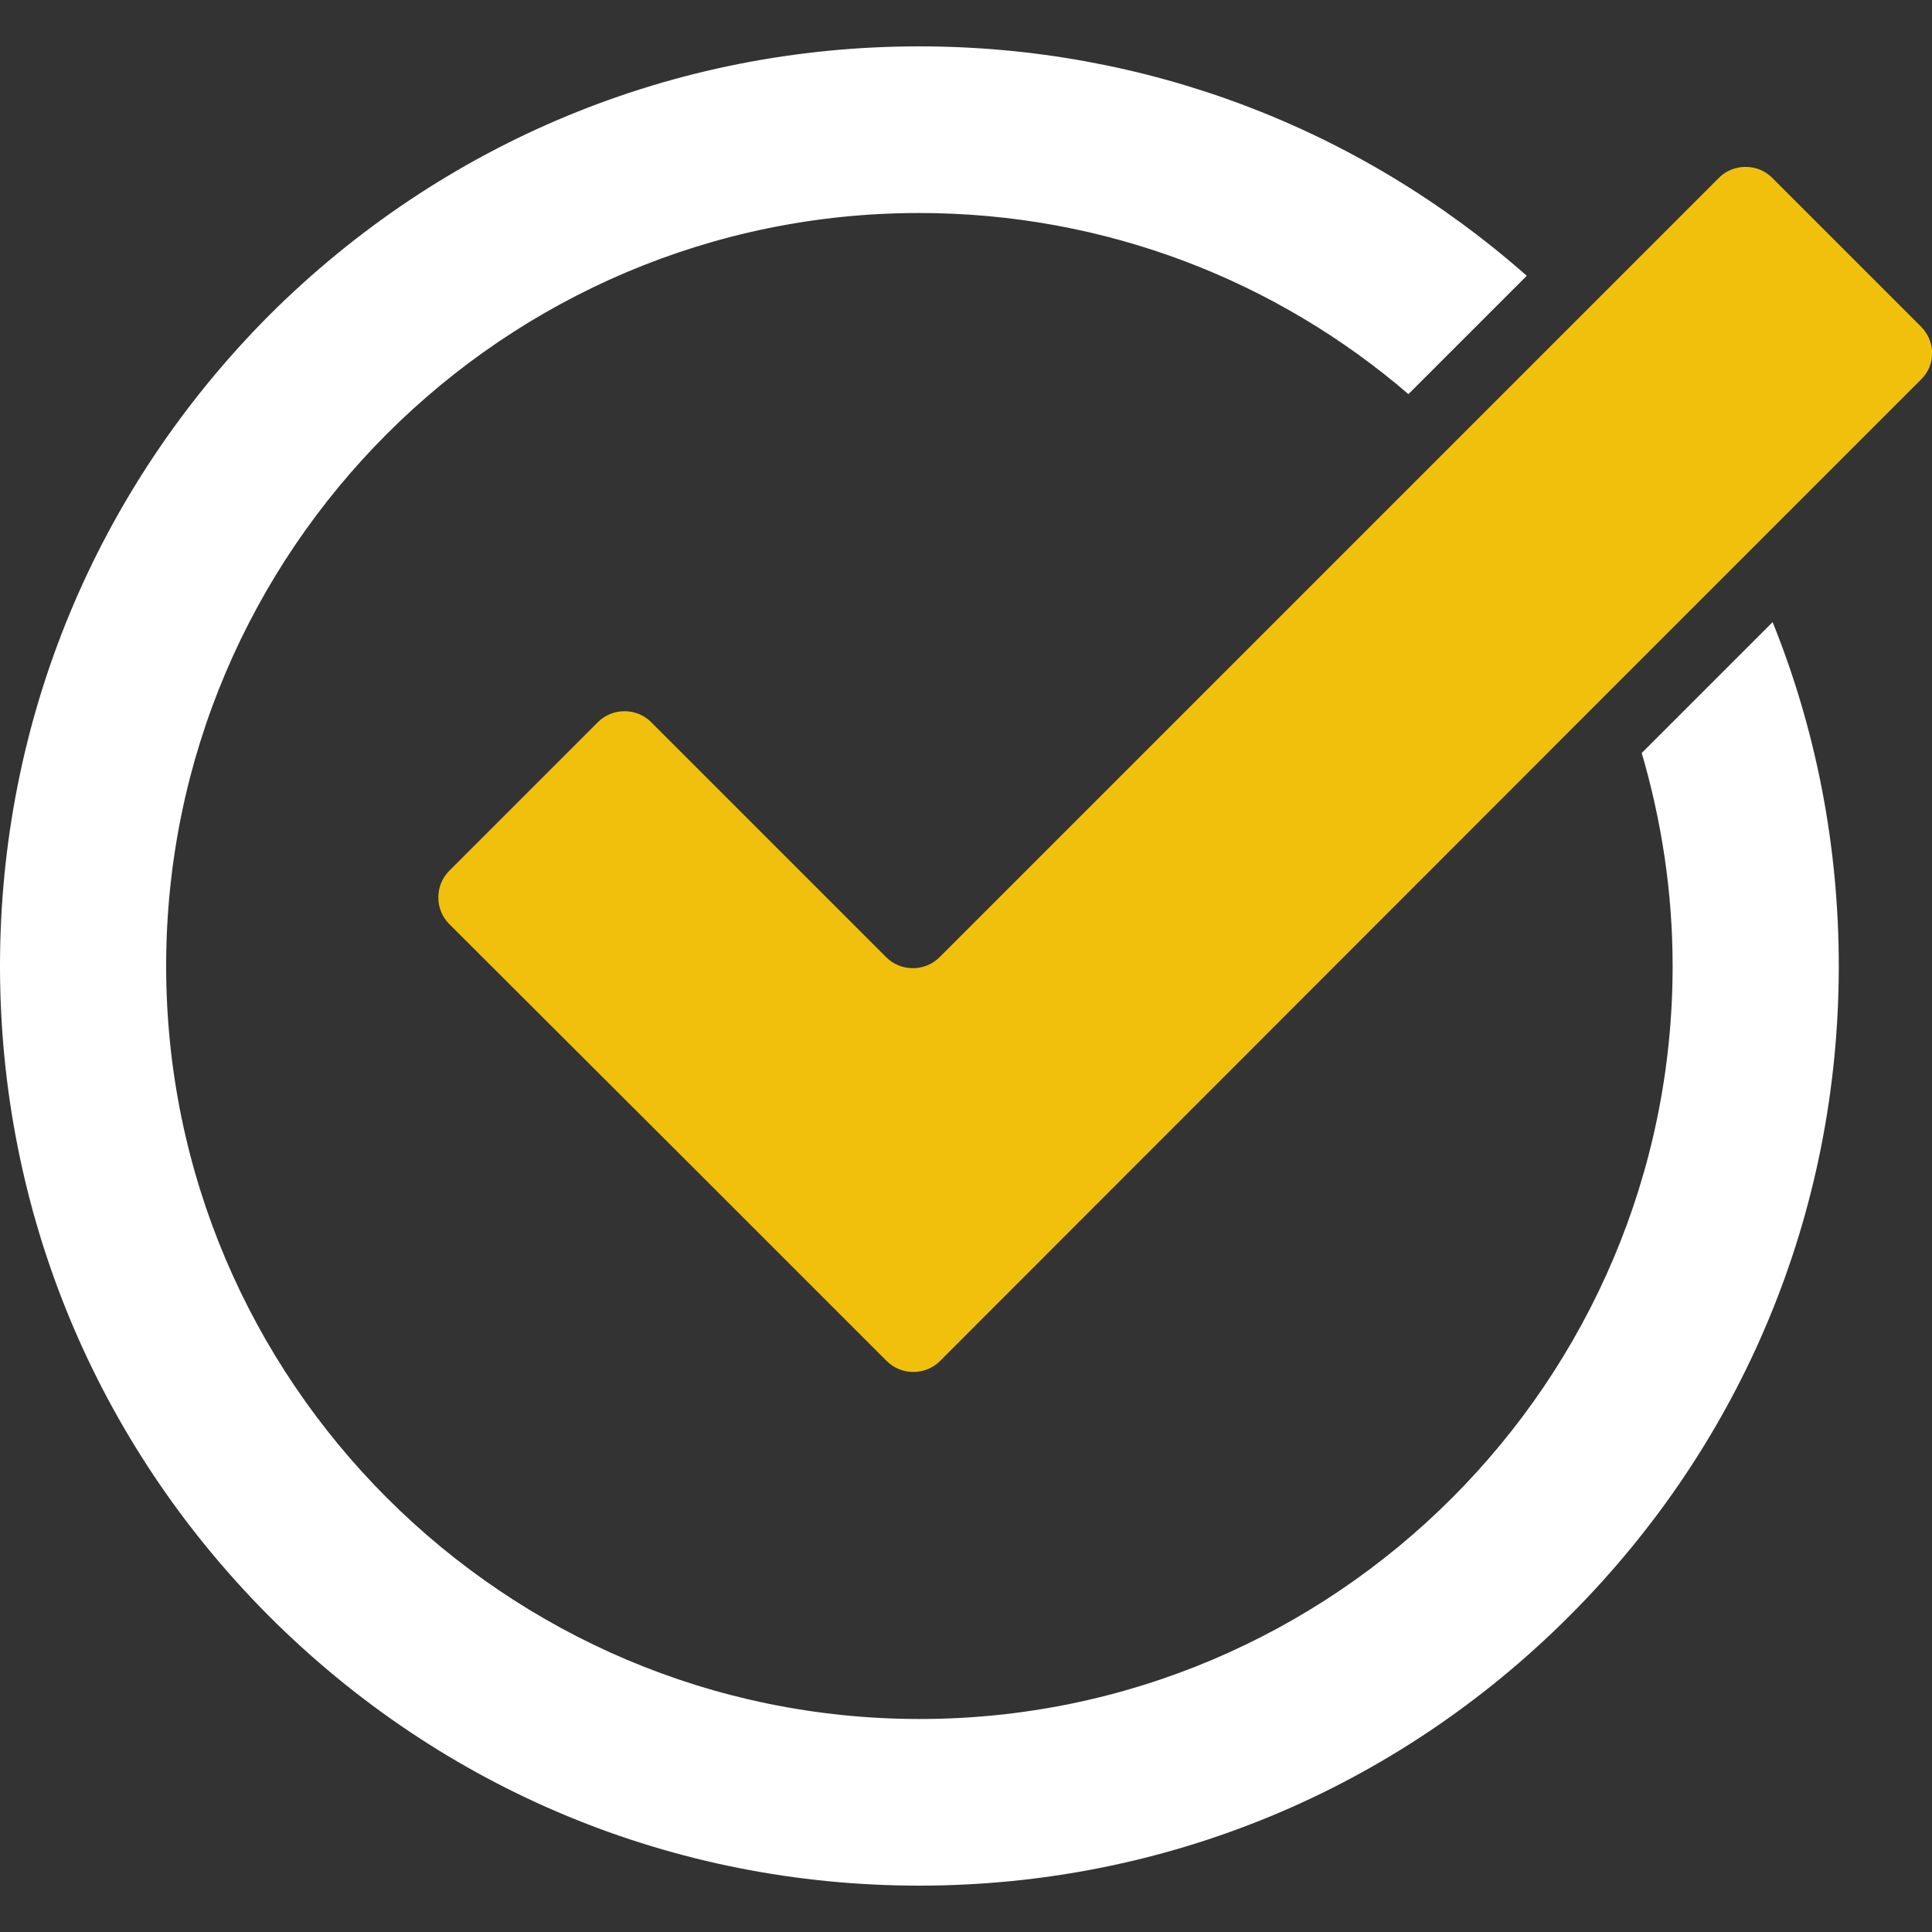
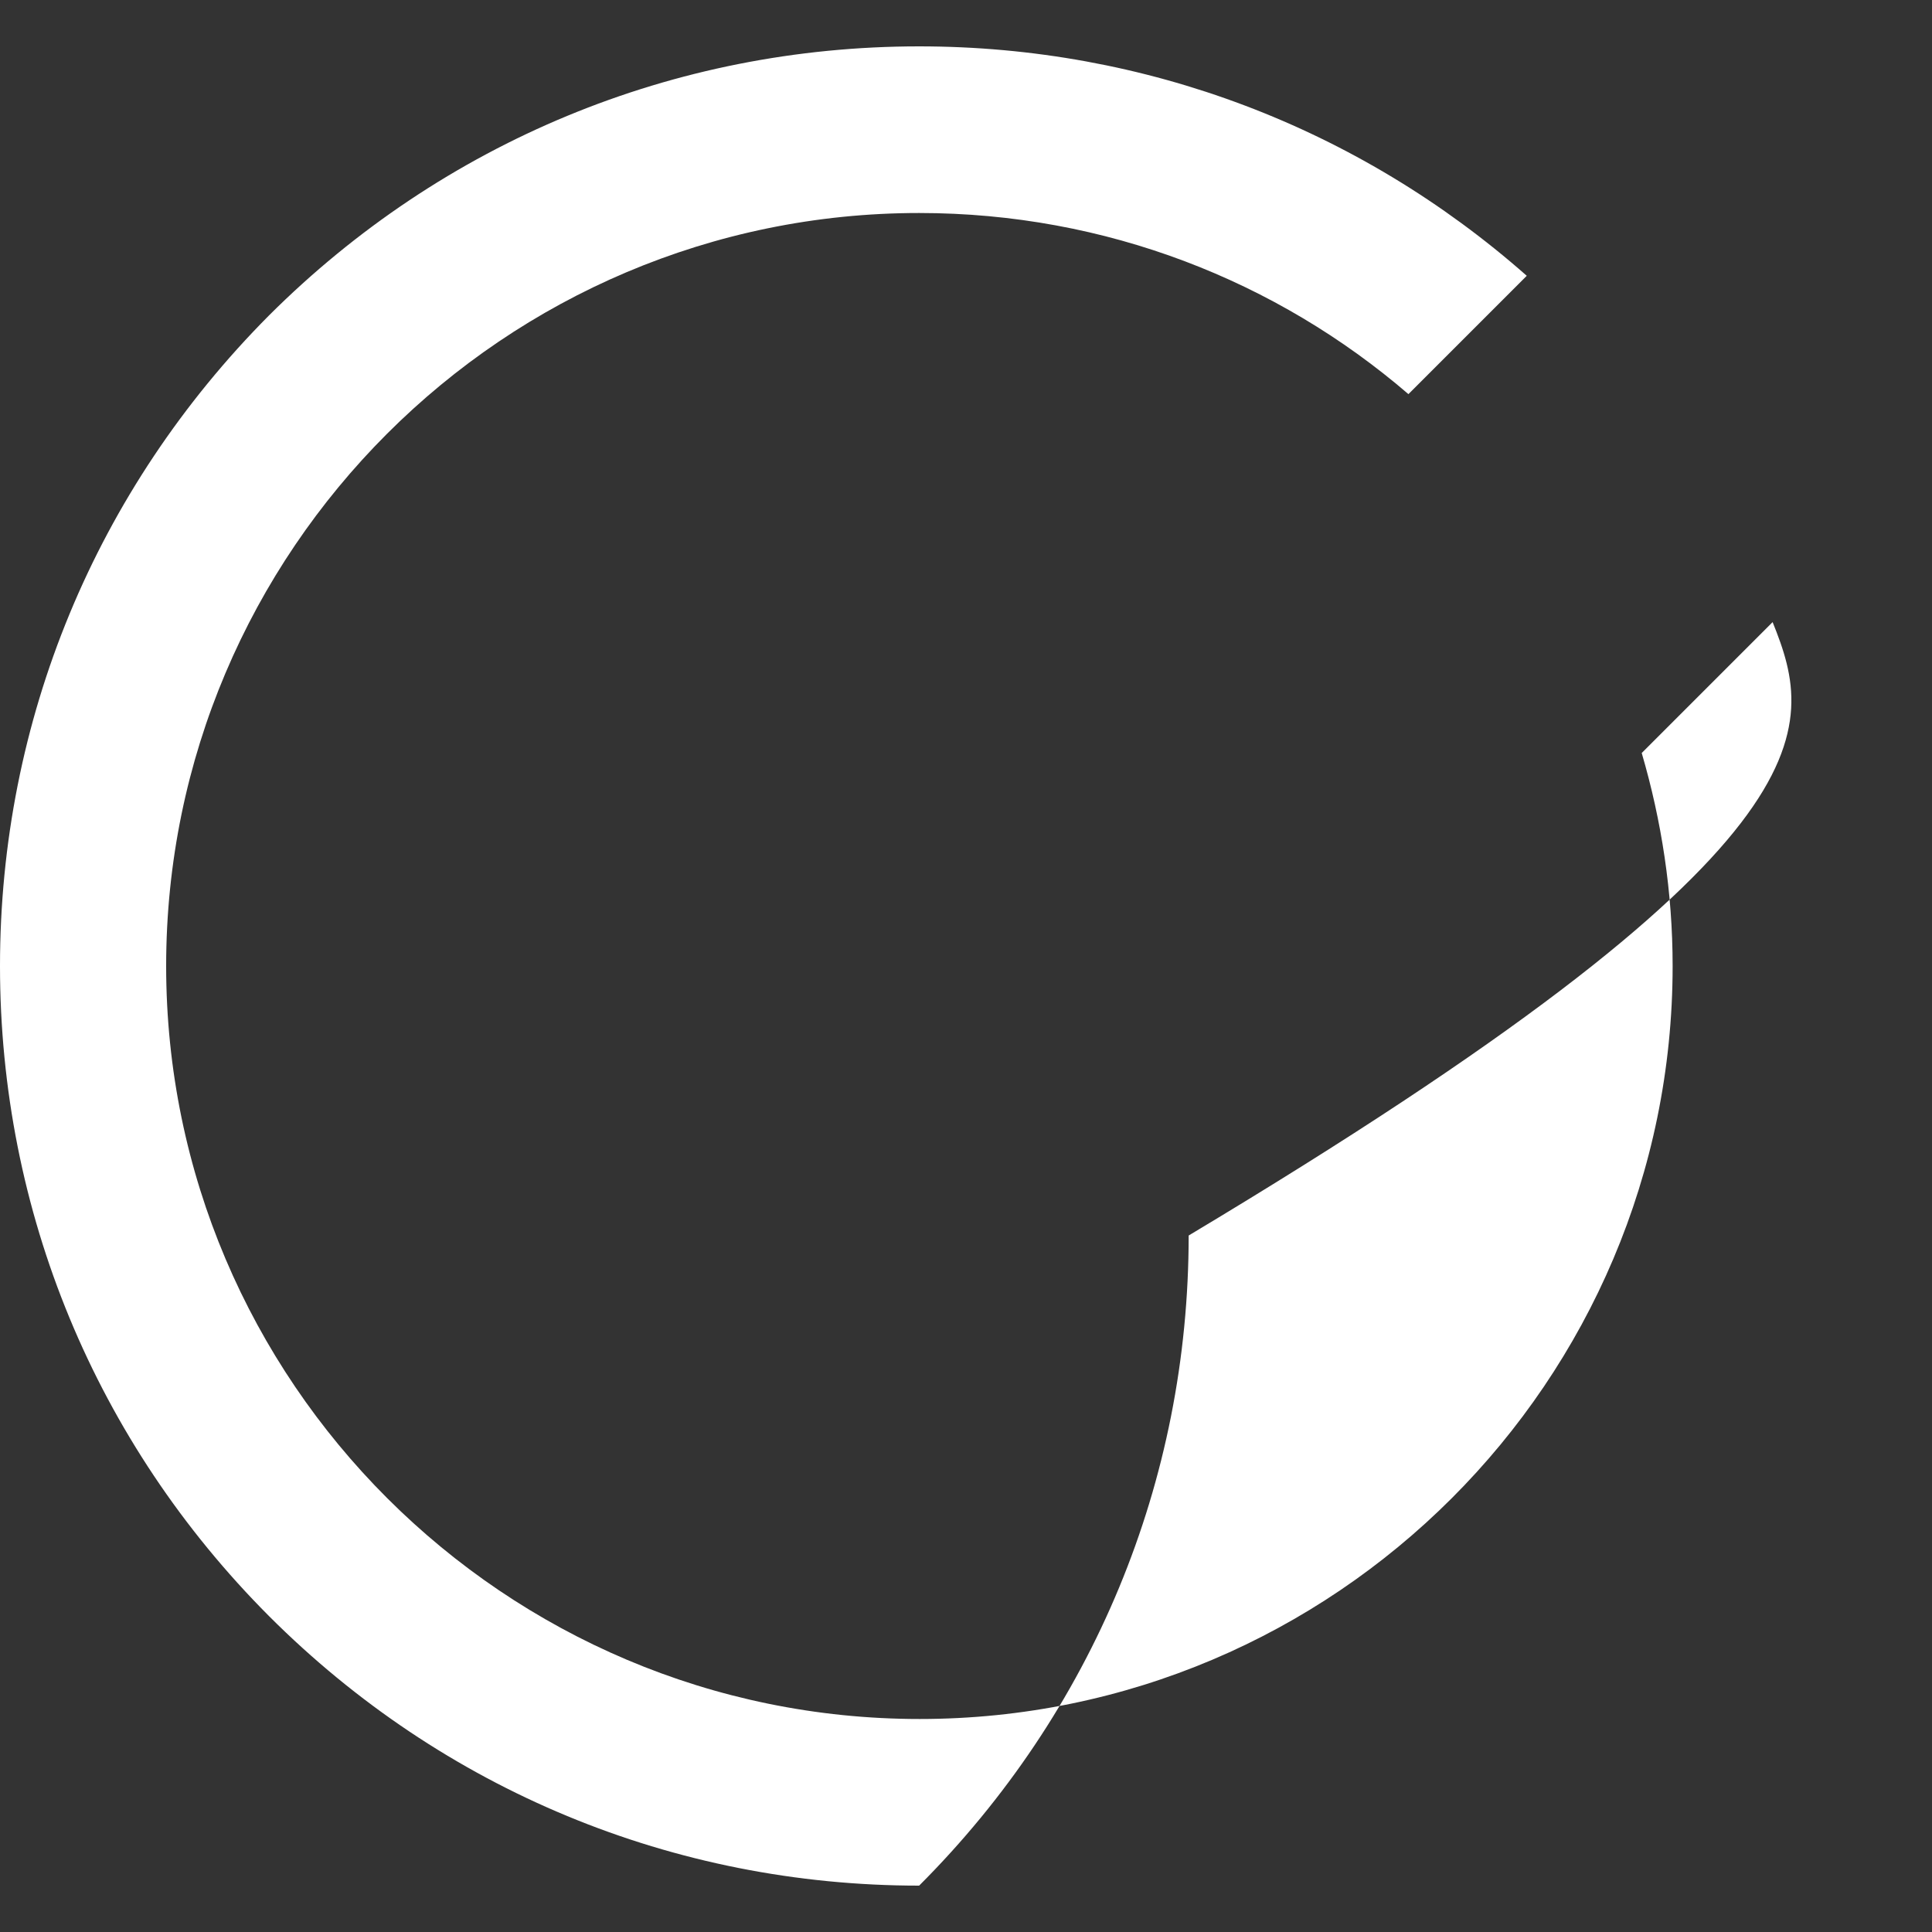
<svg xmlns="http://www.w3.org/2000/svg" version="1.1" id="Layer_1" x="0px" y="0px" viewBox="0 0 40 40" style="enable-background:new 0 0 40 40;" xml:space="preserve">
  <rect x="0" y="0" width="40" height="40" fill="#333333" stroke="none" />
  <style type="text/css">
	.st0{fill:#F0C00C;}
	.st1{fill:#FFFFFF;}
	.st2{fill:none;}
	.st3{fill-rule:evenodd;clip-rule:evenodd;fill:#F0C00C;}
	.st4{fill-rule:evenodd;clip-rule:evenodd;fill:#FFFFFF;}
	.st5{fill-rule:evenodd;clip-rule:evenodd;fill:#EDF5E1;}
</style>
  <g id="XMLID_42_">
    <g id="XMLID_1_">
      <g id="XMLID_3_">
-         <path class="st1" d="M36.7,12.88l-2.71,2.71c0.41,1.4,0.64,2.88,0.64,4.41c0,8.6-7,15.59-15.59,15.59S3.44,28.6,3.44,20     s7-15.59,15.59-15.59c3.87,0,7.41,1.41,10.13,3.75l2.45-2.45c-3.48-3.07-7.9-4.75-12.58-4.75c-5.08,0-9.86,1.98-13.46,5.57     C1.98,10.14,0,14.92,0,20s1.98,9.86,5.57,13.46c3.6,3.6,8.38,5.58,13.46,5.58s9.86-1.98,13.46-5.58c3.6-3.6,5.58-8.37,5.58-13.46     C38.07,17.52,37.6,15.11,36.7,12.88z" />
+         <path class="st1" d="M36.7,12.88l-2.71,2.71c0.41,1.4,0.64,2.88,0.64,4.41c0,8.6-7,15.59-15.59,15.59S3.44,28.6,3.44,20     s7-15.59,15.59-15.59c3.87,0,7.41,1.41,10.13,3.75l2.45-2.45c-3.48-3.07-7.9-4.75-12.58-4.75c-5.08,0-9.86,1.98-13.46,5.57     C1.98,10.14,0,14.92,0,20s1.98,9.86,5.57,13.46c3.6,3.6,8.38,5.58,13.46,5.58c3.6-3.6,5.58-8.37,5.58-13.46     C38.07,17.52,37.6,15.11,36.7,12.88z" />
      </g>
    </g>
    <g id="XMLID_12_">
-       <path class="st0" d="M39.77,7.86l-3.67,3.67l-2.61,2.61L19.46,28.18c-0.3,0.3-0.8,0.3-1.1,0l-3.63-3.63L9.3,19.13    c-0.3-0.3-0.3-0.8,0-1.1l3.08-3.08c0.3-0.3,0.8-0.3,1.1,0l4.87,4.87c0.3,0.3,0.8,0.3,1.1,0L35.59,3.68c0.3-0.3,0.8-0.3,1.1,0    l3.08,3.08C40.08,7.07,40.08,7.56,39.77,7.86z" />
-     </g>
+       </g>
  </g>
</svg>